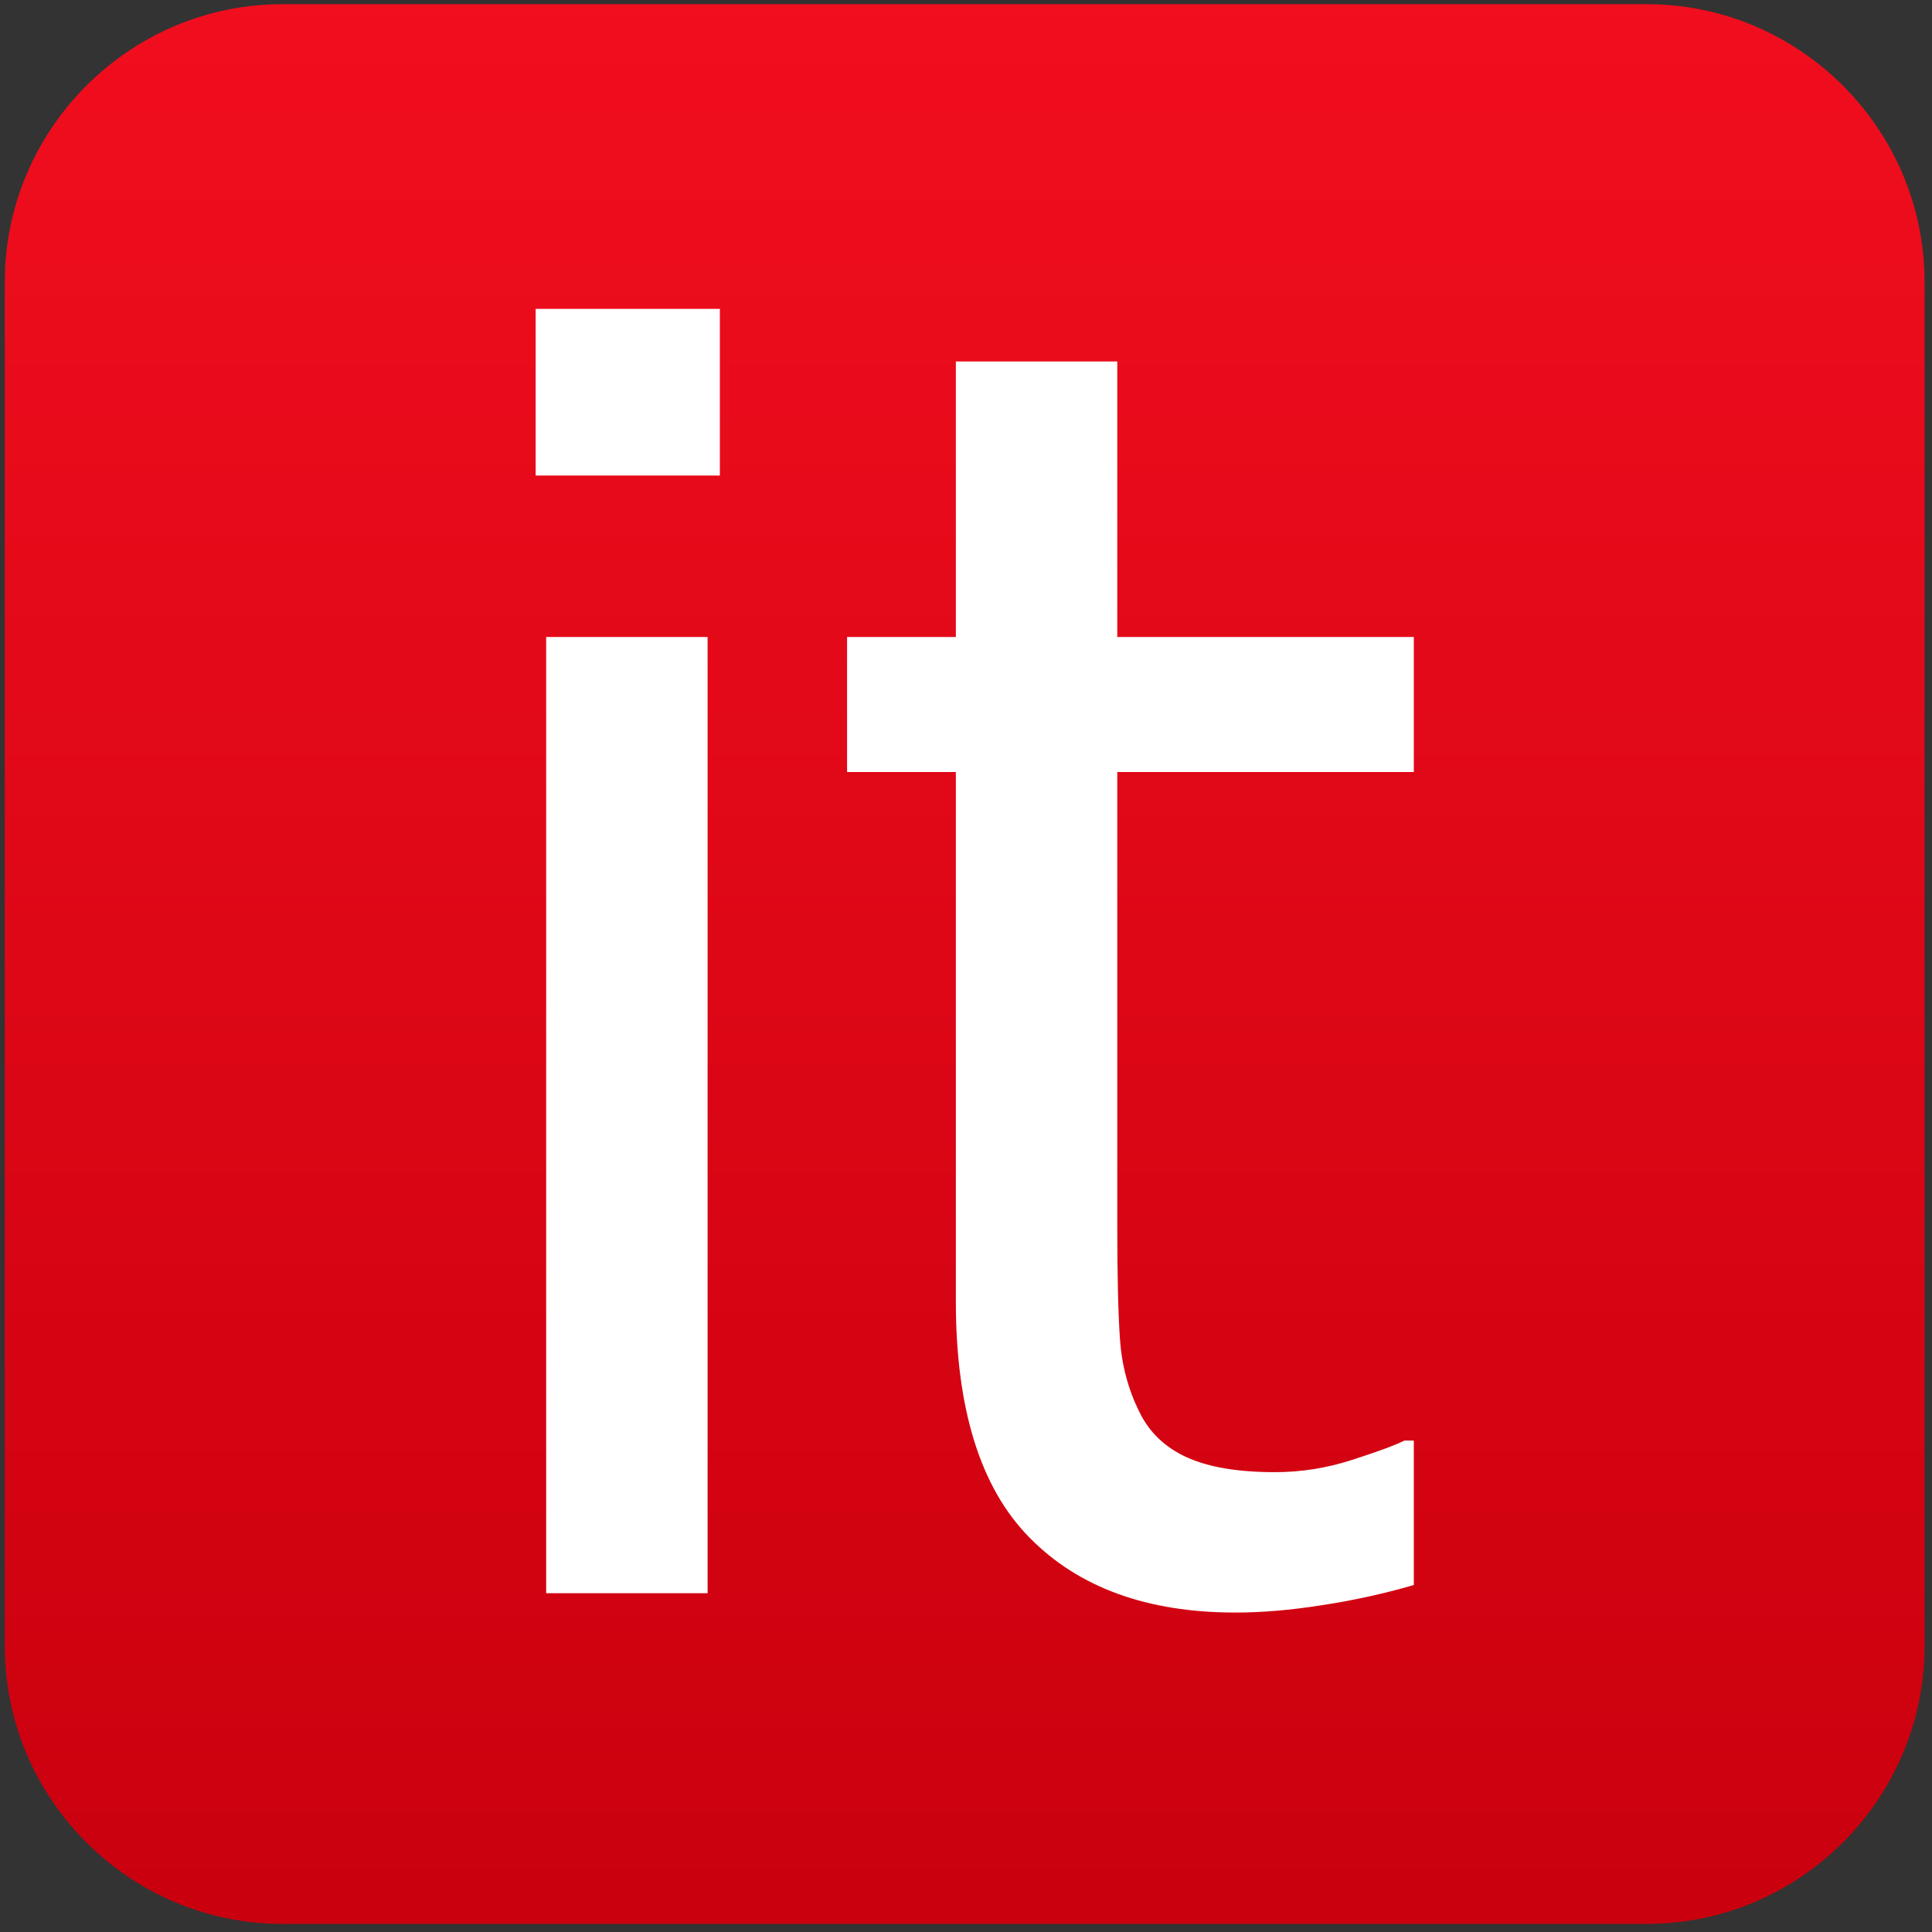
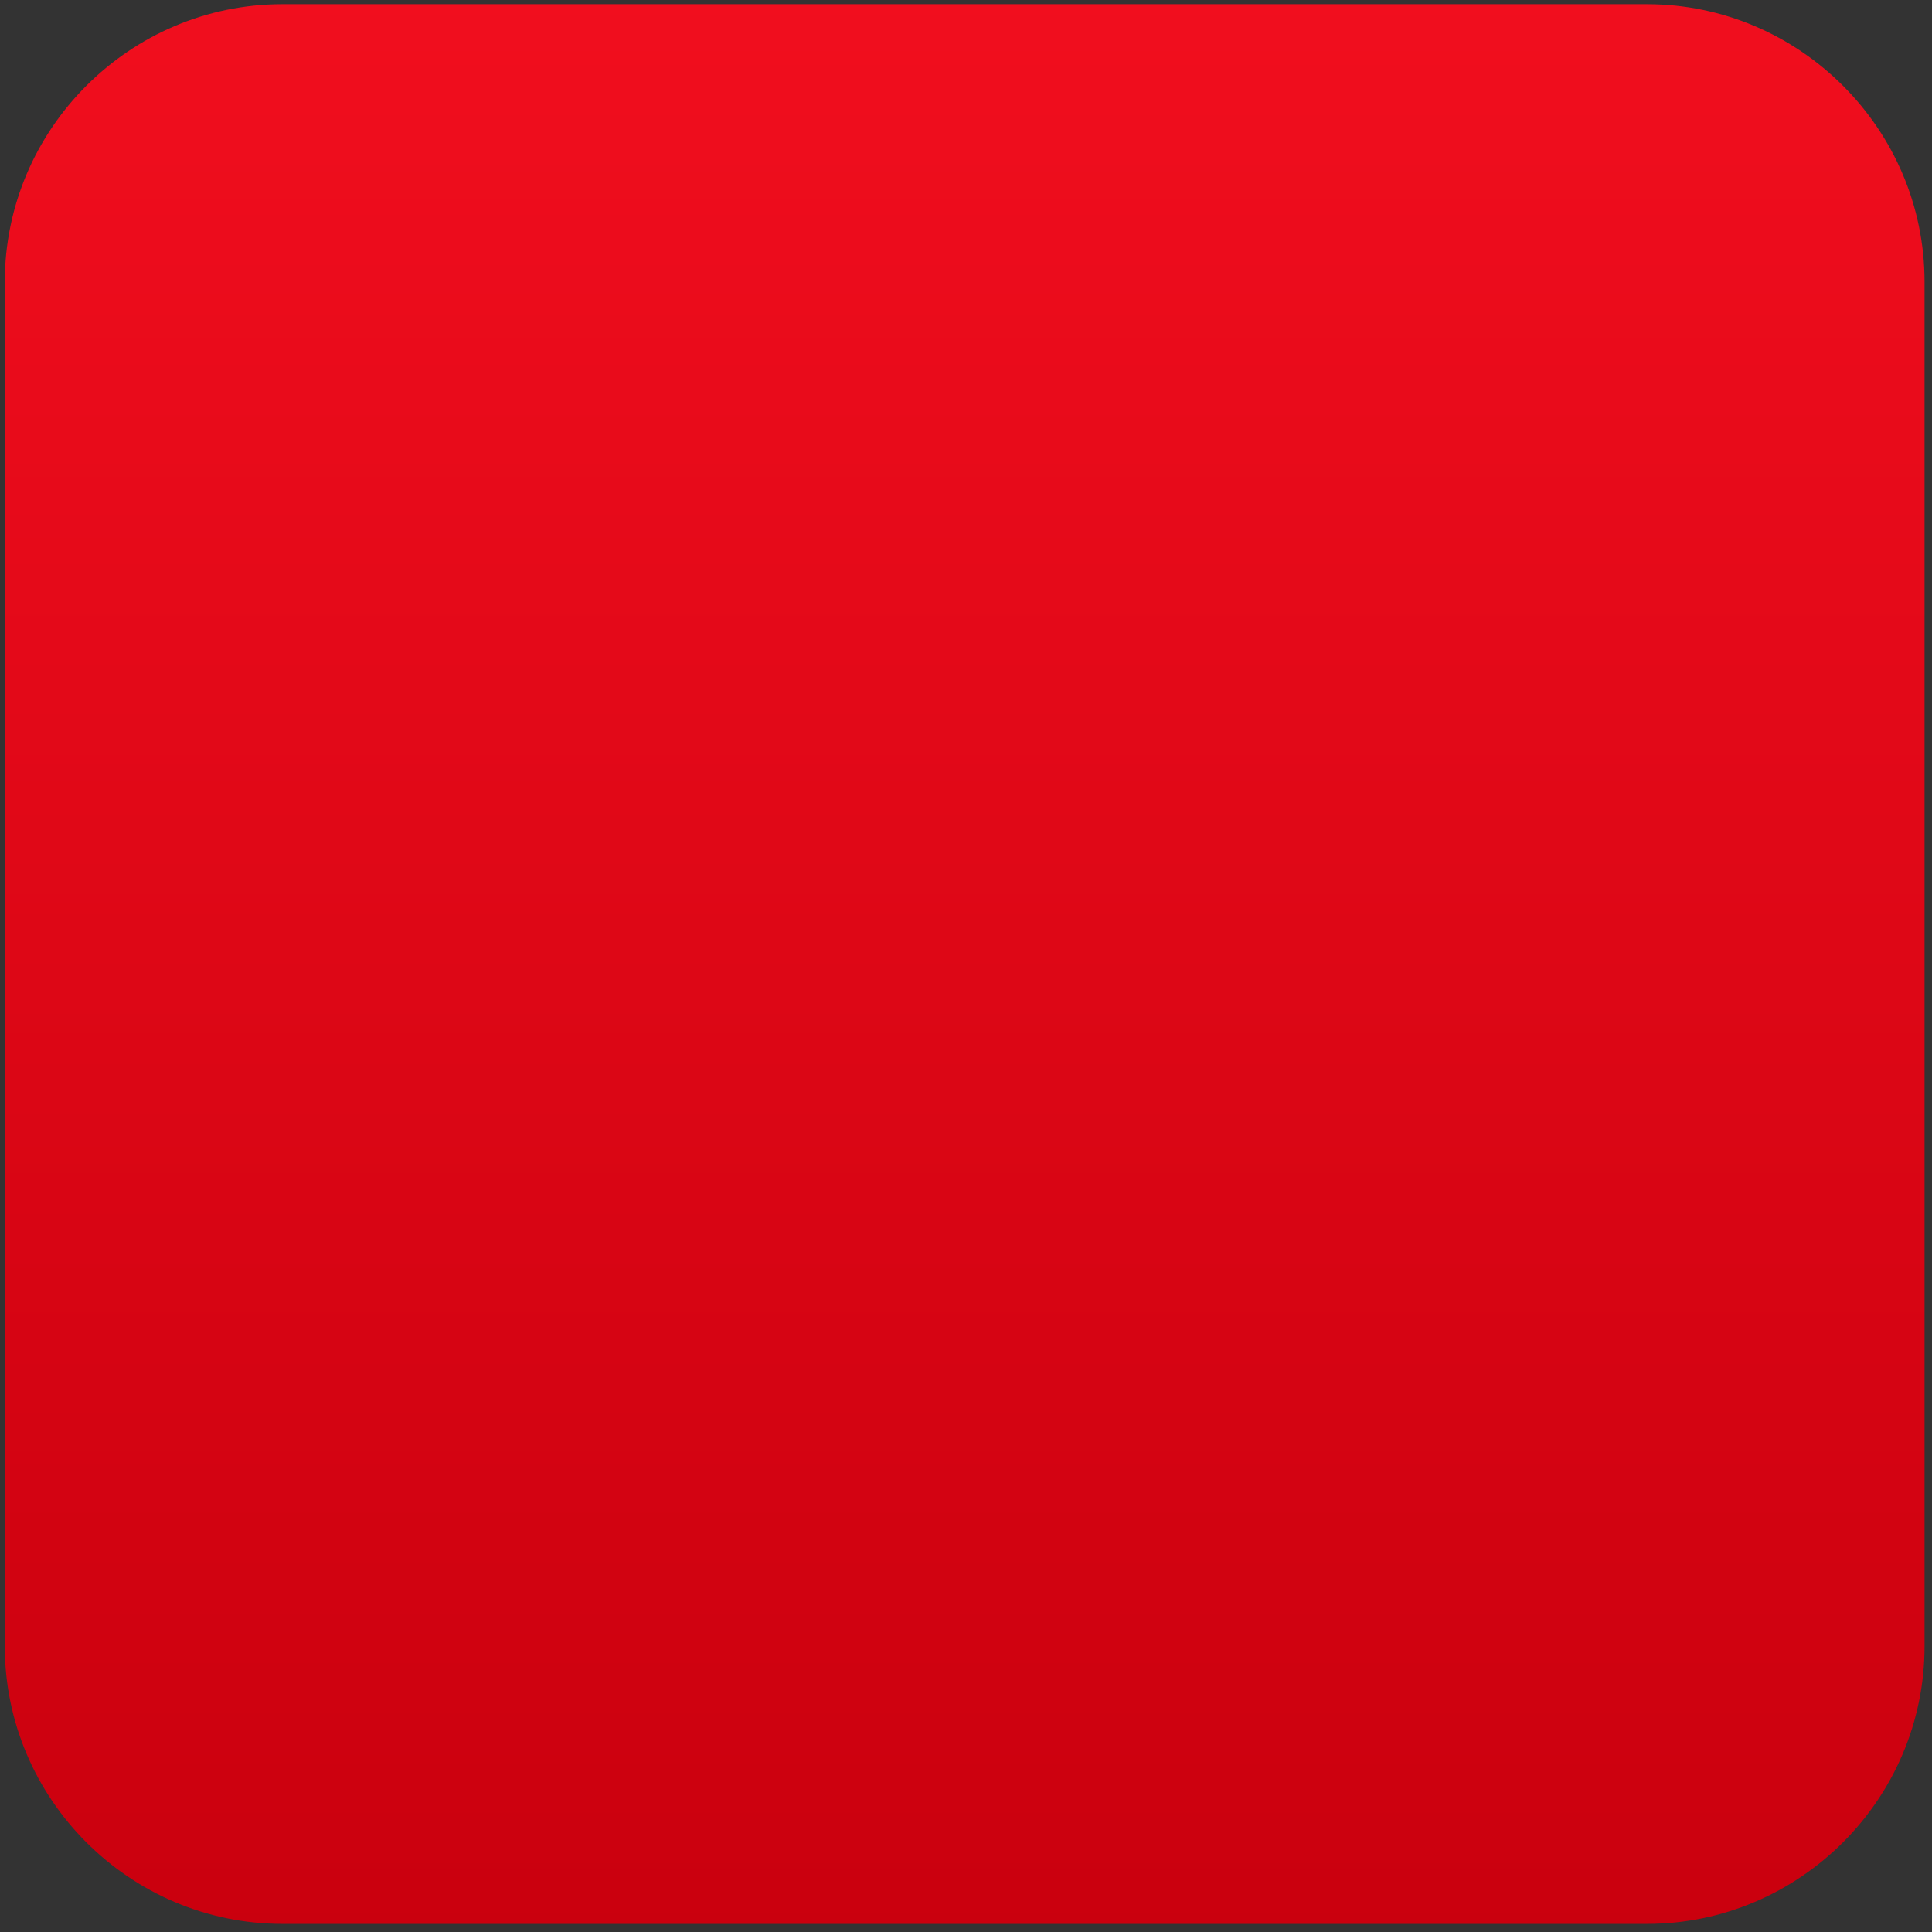
<svg xmlns="http://www.w3.org/2000/svg" width="100%" height="100%" viewBox="0 0 72 72" version="1.1" xml:space="preserve" style="fill-rule:evenodd;clip-rule:evenodd;stroke-linejoin:round;stroke-miterlimit:1.414;">
  <rect x="0" y="0" width="72" height="72" fill="#333333" stroke="none" />
  <path d="M10.524,0.156l50.853,0c5.689,0 10.345,4.655 10.345,10.345l0,50.853c0,5.689 -4.656,10.344 -10.345,10.344l-50.853,0c-5.69,0 -10.345,-4.655 -10.345,-10.344l0,-50.853c0,-5.69 4.655,-10.345 10.345,-10.345Z" style="fill:url(#_Linear1);" />
-   <path d="M26.37,59.375l-6.016,0l0,-35.637l6.016,0l0,35.637Zm0.457,-41.654l-6.865,0l0,-6.211l6.865,0l0,6.211Zm19.214,42.374c-3.28,0 -5.842,-0.927 -7.672,-2.791c-1.831,-1.853 -2.747,-4.795 -2.747,-8.805l0,-19.727l-4.054,0l0,-5.034l4.054,0l0,-10.267l6.016,0l0,10.267l11.051,0l0,5.034l-11.051,0l0,16.937c0,1.809 0.032,3.203 0.098,4.174c0.065,0.98 0.305,1.896 0.731,2.746c0.359,0.741 0.947,1.308 1.754,1.678c0.818,0.371 1.907,0.556 3.291,0.556c0.981,0 1.929,-0.153 2.844,-0.447c0.916,-0.294 1.581,-0.533 1.985,-0.73l0.348,0l0,5.384c-1.133,0.327 -2.277,0.578 -3.433,0.752c-1.166,0.185 -2.234,0.273 -3.215,0.273" style="fill:#fff;fill-rule:nonzero;" />
  <defs>
    <linearGradient id="_Linear1" x1="0" y1="0" x2="1" y2="0" gradientUnits="userSpaceOnUse" gradientTransform="matrix(0,-71.542,-71.542,-0,71.722,71.698)">
      <stop offset="0" style="stop-color:#ca000e;stop-opacity:1" />
      <stop offset="1" style="stop-color:#f10e1e;stop-opacity:1" />
    </linearGradient>
  </defs>
</svg>